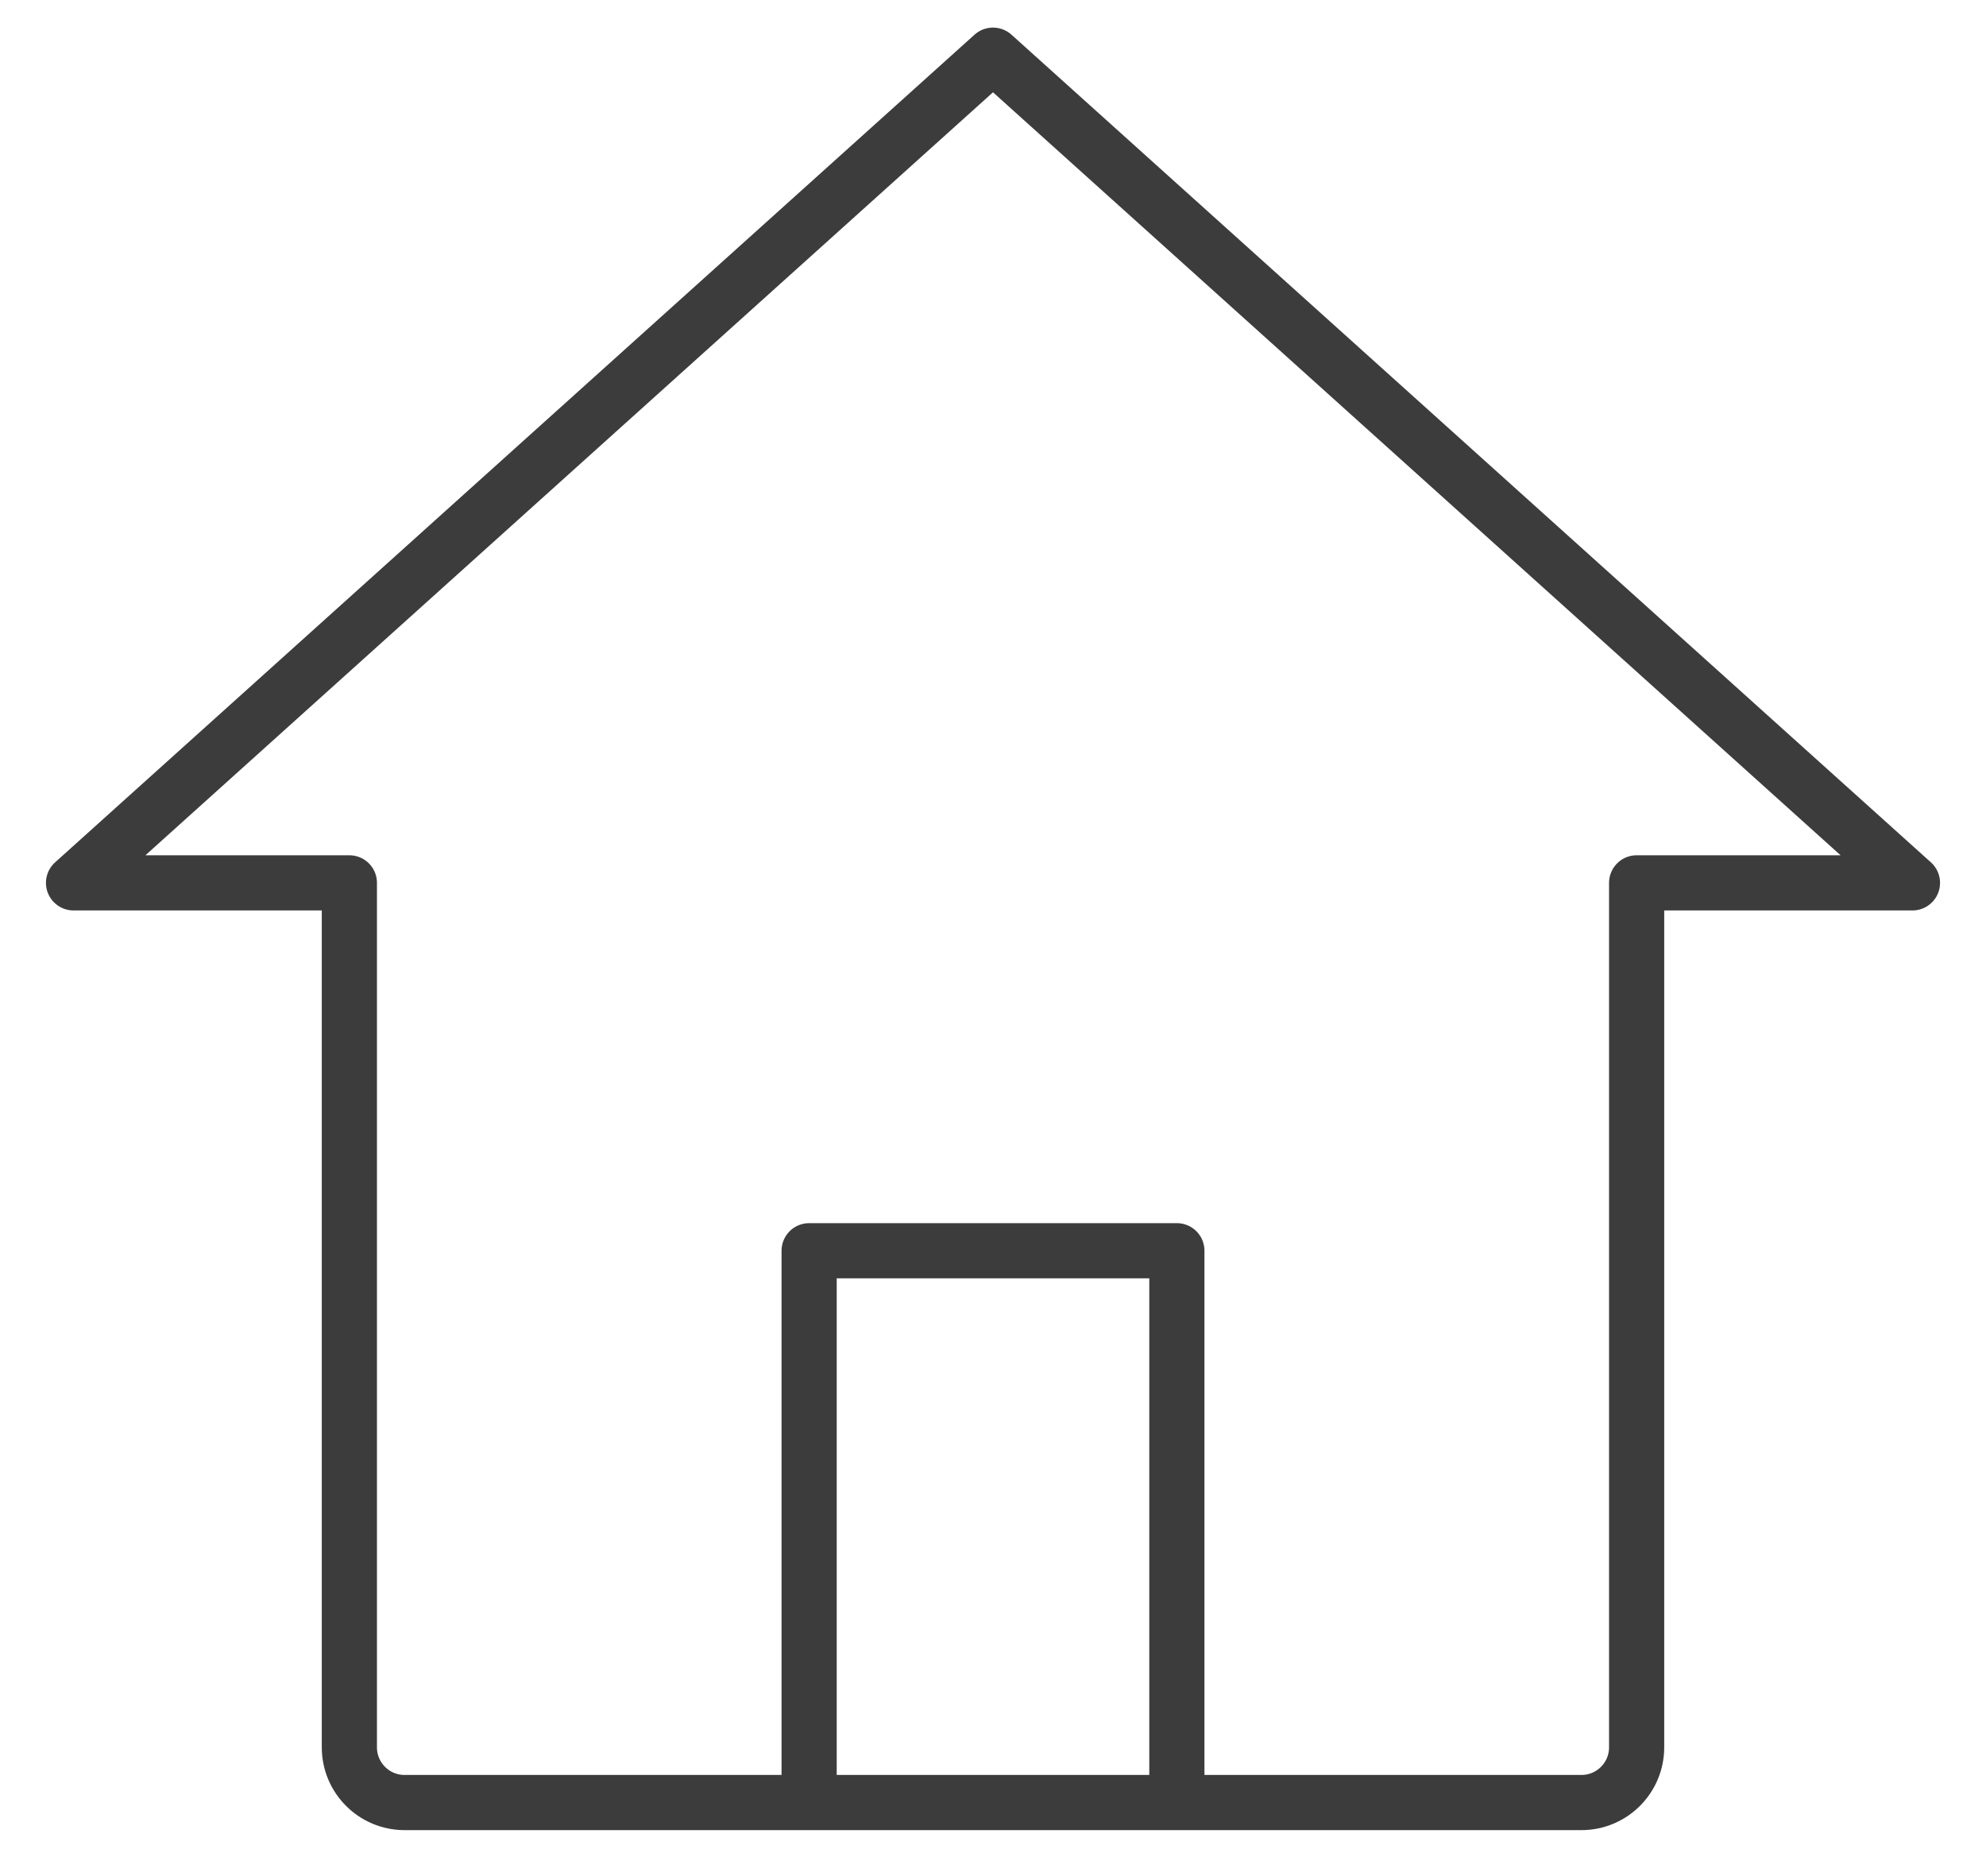
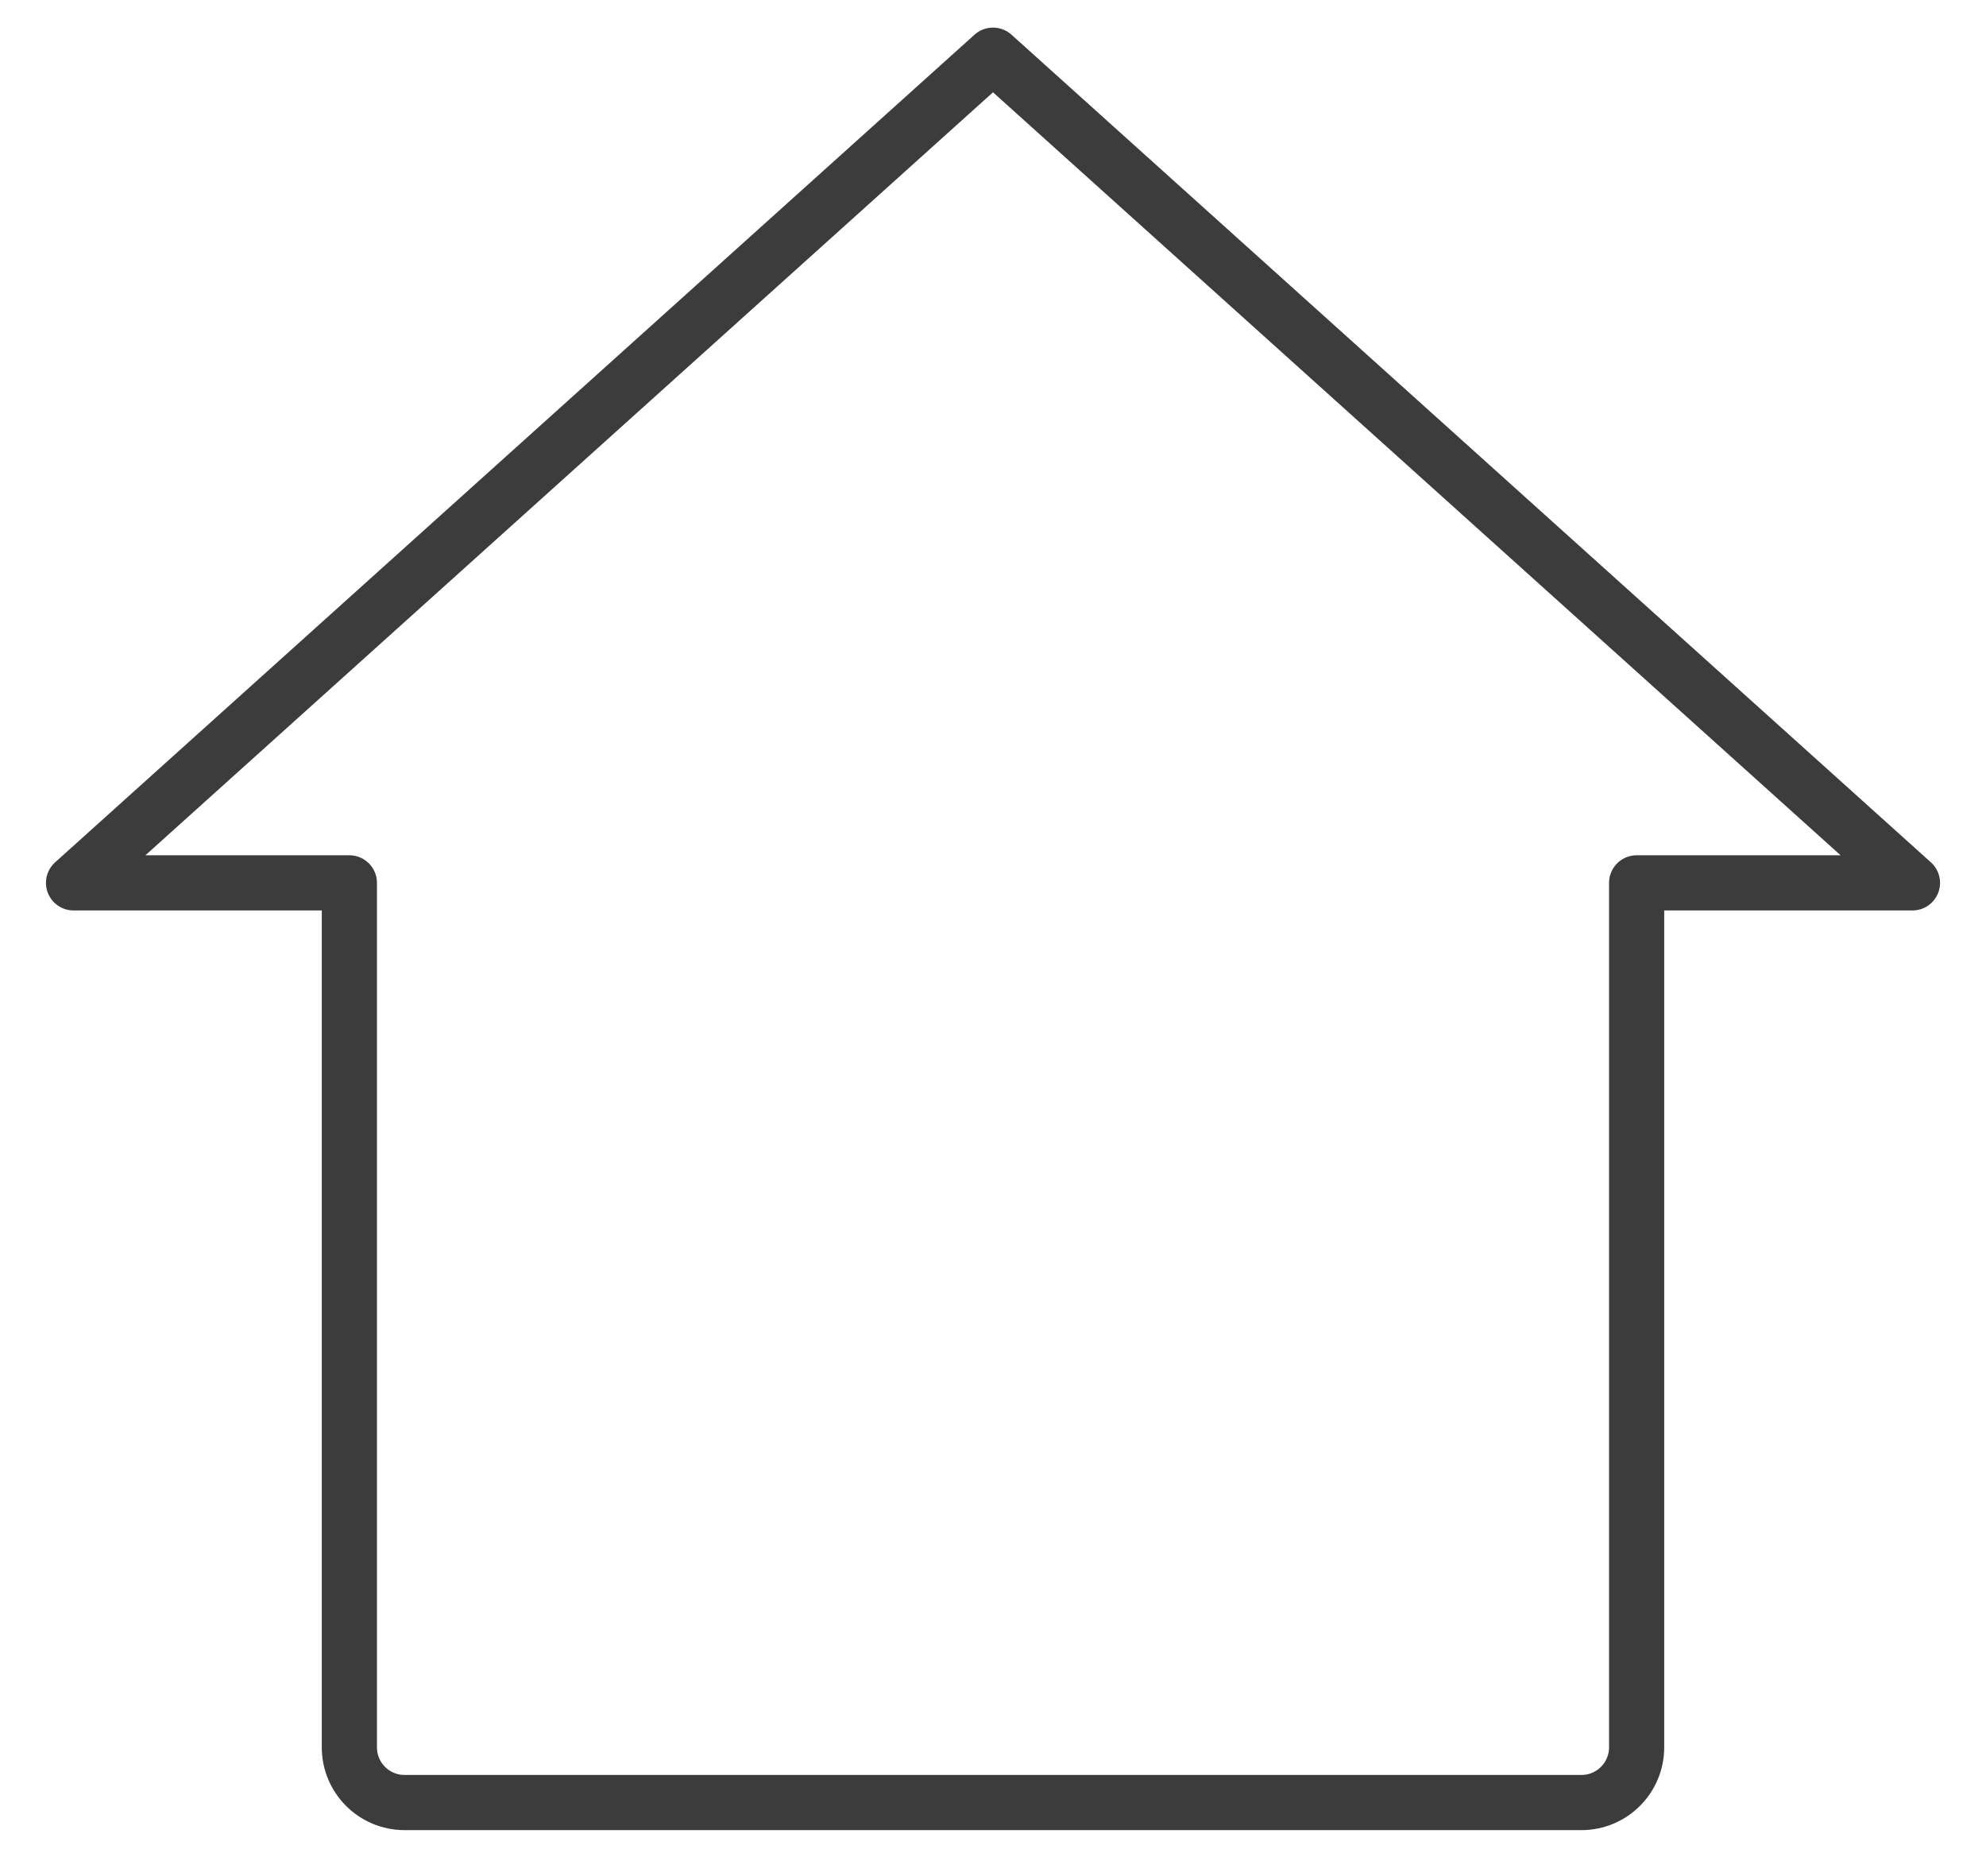
<svg xmlns="http://www.w3.org/2000/svg" width="36" height="34" viewBox="0 0 36 34" fill="none">
  <path d="M18 1L1.333 16H6.333V31.667C6.333 32.219 6.781 32.667 7.333 32.667H28.667C29.219 32.667 29.667 32.219 29.667 31.667V16H34.667L18 1Z" stroke="#3C3C3C" stroke-linejoin="round" />
-   <path d="M14.667 32.667V22.667H21.333V32.667" stroke="#3C3C3C" stroke-linejoin="round" />
</svg>